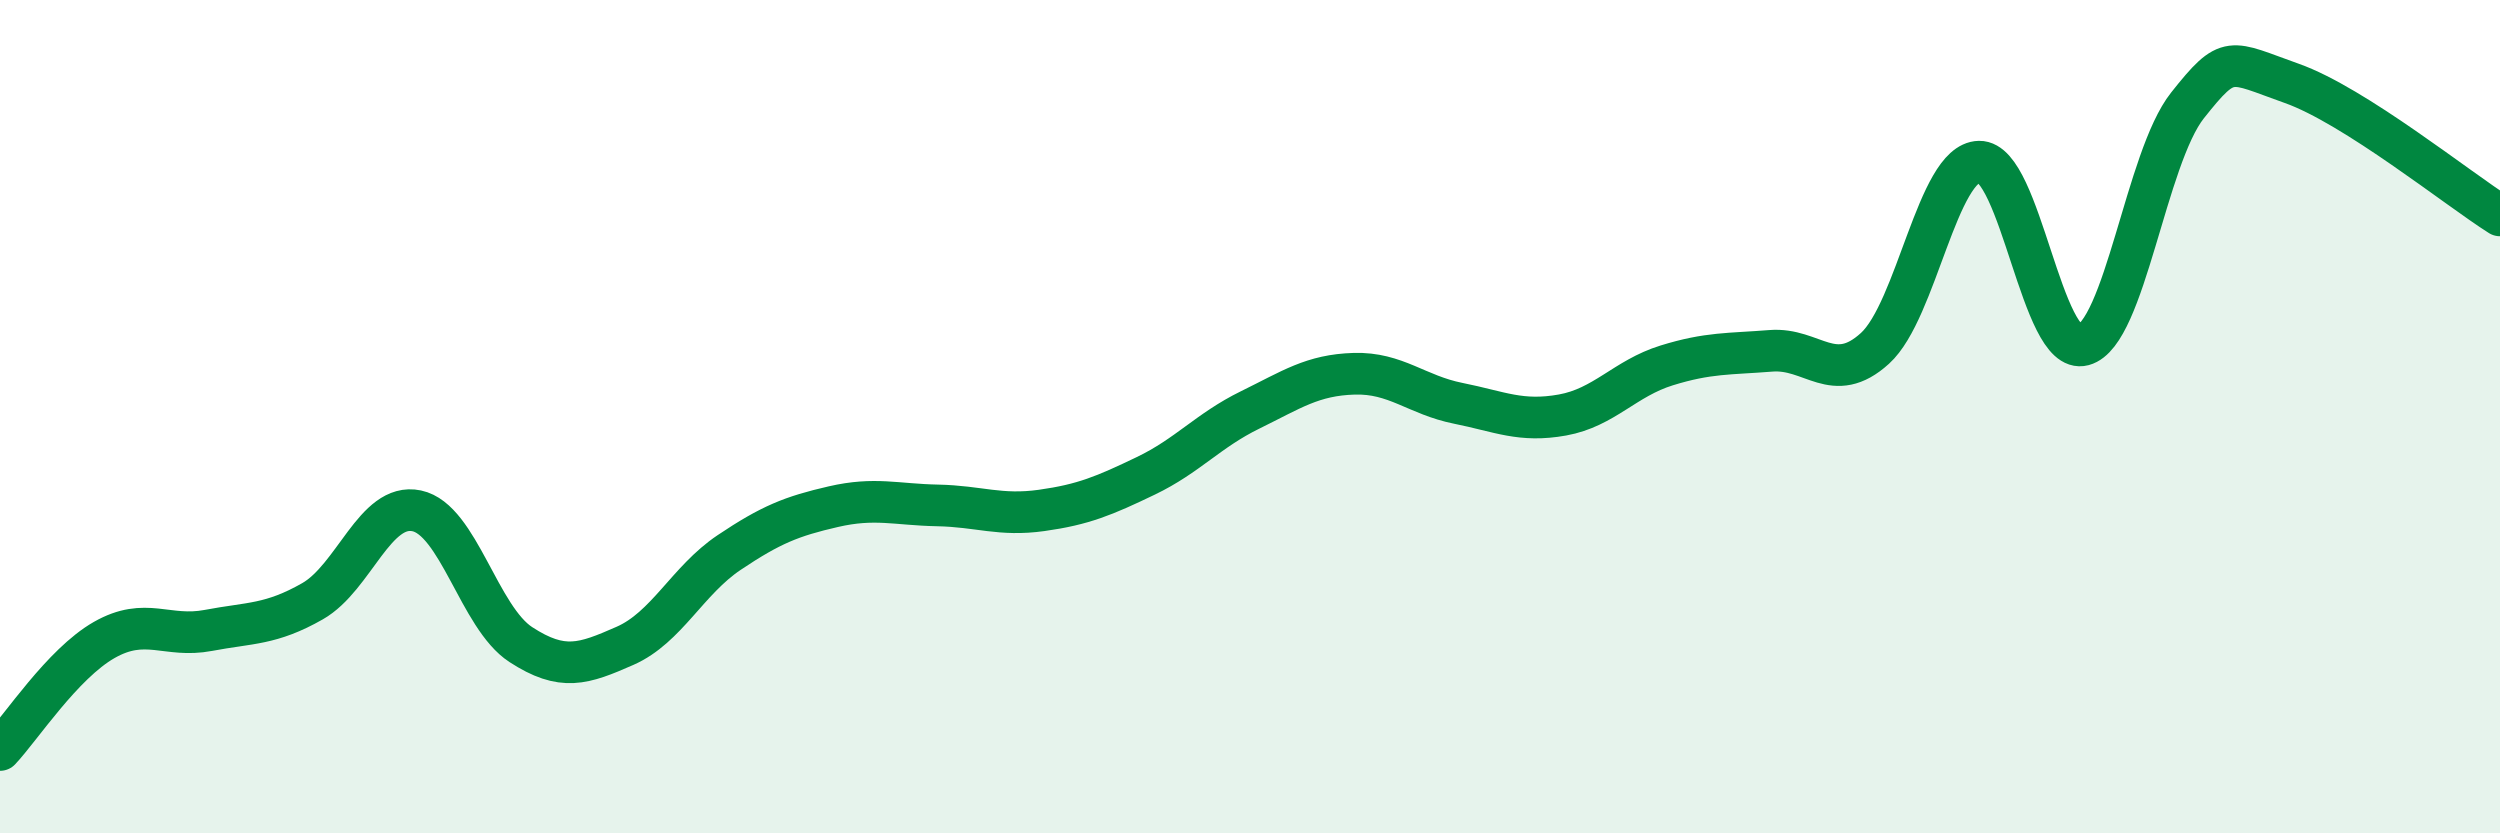
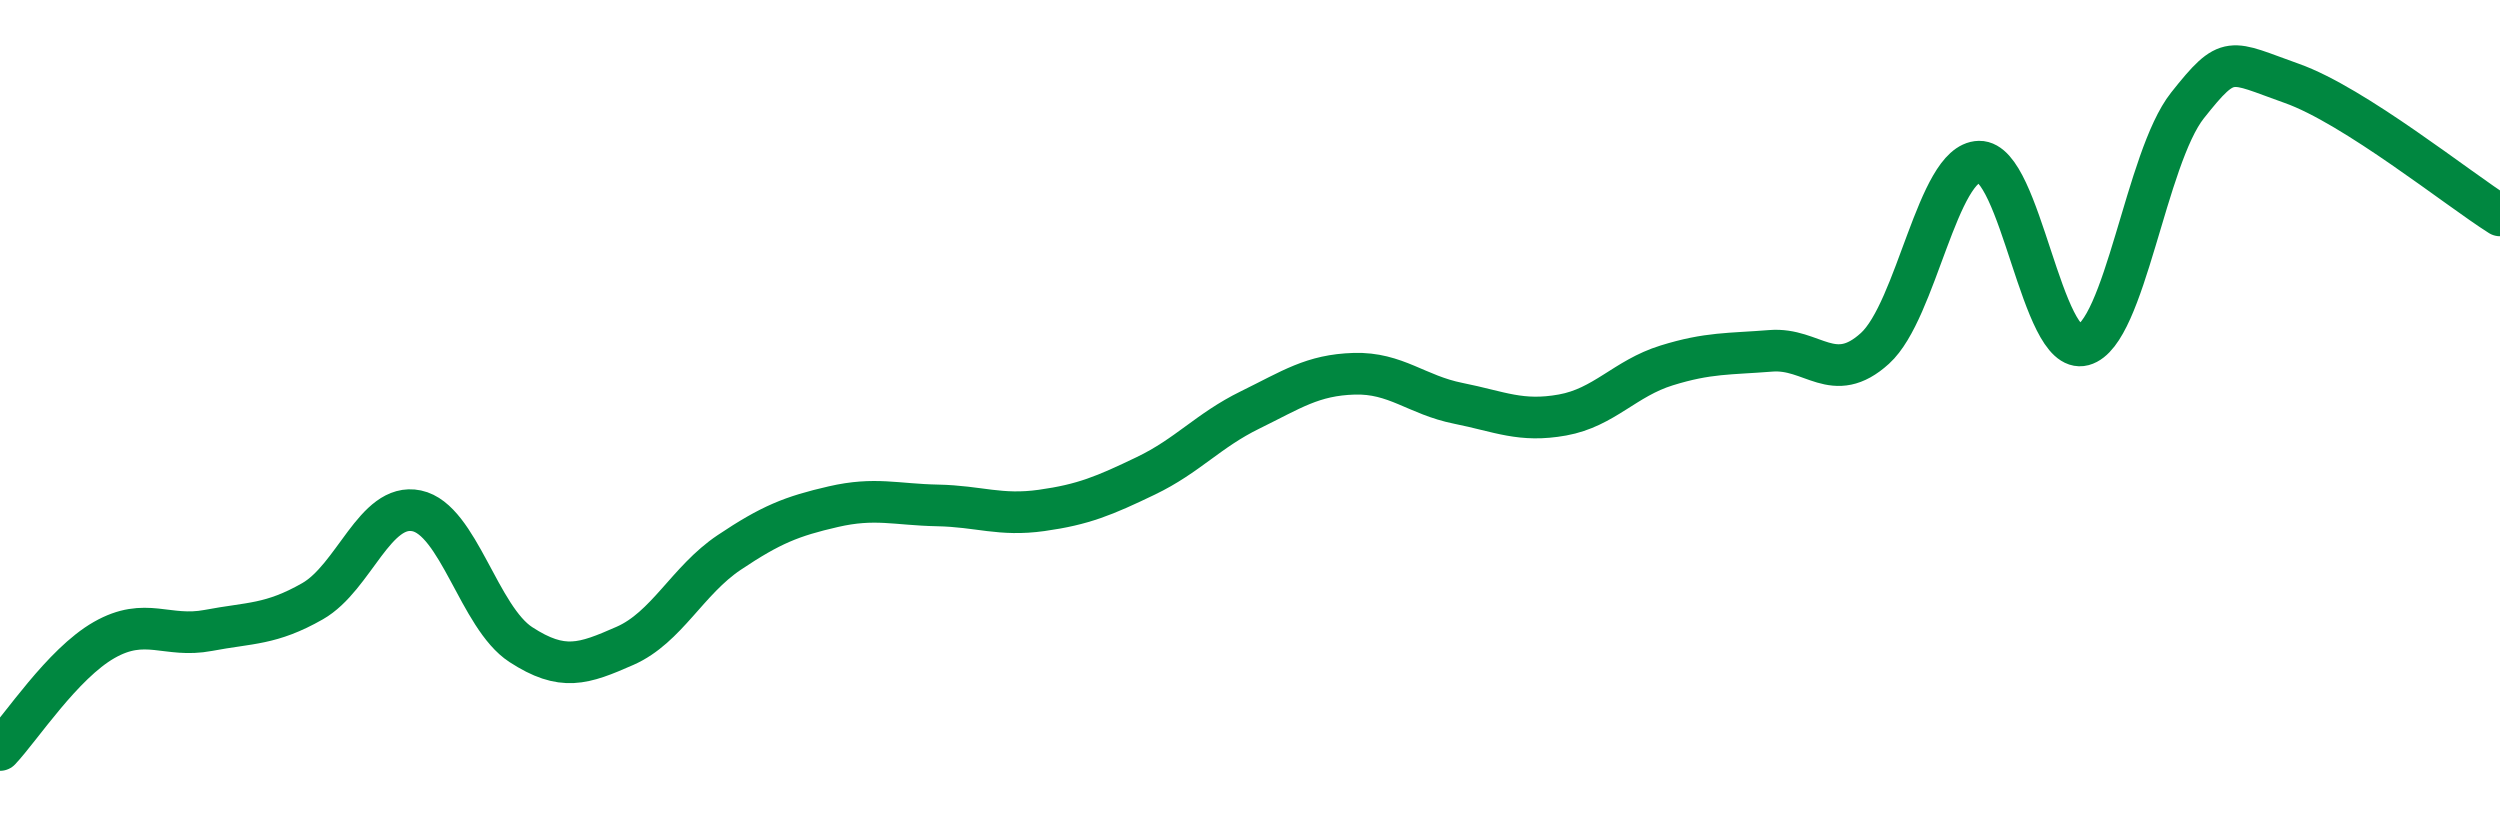
<svg xmlns="http://www.w3.org/2000/svg" width="60" height="20" viewBox="0 0 60 20">
-   <path d="M 0,18 C 0.5,17.47 1.5,15.93 2.5,15.36 C 3.5,14.79 4,15.32 5,15.13 C 6,14.94 6.5,15 7.5,14.43 C 8.5,13.86 9,12.05 10,12.26 C 11,12.47 11.5,14.82 12.5,15.47 C 13.5,16.12 14,15.94 15,15.5 C 16,15.06 16.5,13.93 17.5,13.26 C 18.5,12.59 19,12.39 20,12.16 C 21,11.93 21.5,12.11 22.5,12.13 C 23.5,12.15 24,12.39 25,12.25 C 26,12.11 26.5,11.9 27.5,11.42 C 28.5,10.94 29,10.33 30,9.84 C 31,9.35 31.5,9 32.5,8.97 C 33.5,8.94 34,9.48 35,9.68 C 36,9.88 36.5,10.14 37.5,9.96 C 38.5,9.78 39,9.08 40,8.77 C 41,8.46 41.5,8.5 42.5,8.42 C 43.5,8.34 44,9.27 45,8.36 C 46,7.45 46.5,3.9 47.5,3.88 C 48.5,3.86 49,8.55 50,8.28 C 51,8.01 51.5,3.79 52.5,2.53 C 53.5,1.27 53.5,1.47 55,2 C 56.5,2.53 59,4.54 60,5.17L60 20L0 20Z" fill="#008740" opacity="0.1" stroke-linecap="round" stroke-linejoin="round" />
  <path d="M 0,18 C 0.5,17.47 1.5,15.93 2.5,15.36 C 3.5,14.79 4,15.32 5,15.13 C 6,14.94 6.5,15 7.5,14.43 C 8.5,13.86 9,12.05 10,12.26 C 11,12.47 11.5,14.82 12.5,15.47 C 13.5,16.12 14,15.94 15,15.5 C 16,15.06 16.5,13.93 17.5,13.26 C 18.5,12.59 19,12.39 20,12.16 C 21,11.93 21.5,12.11 22.5,12.13 C 23.5,12.15 24,12.39 25,12.25 C 26,12.11 26.5,11.9 27.5,11.42 C 28.5,10.94 29,10.33 30,9.84 C 31,9.35 31.5,9 32.5,8.97 C 33.5,8.94 34,9.48 35,9.68 C 36,9.88 36.5,10.14 37.5,9.96 C 38.5,9.78 39,9.08 40,8.77 C 41,8.46 41.5,8.5 42.5,8.42 C 43.5,8.34 44,9.27 45,8.36 C 46,7.45 46.5,3.9 47.5,3.88 C 48.5,3.86 49,8.55 50,8.28 C 51,8.01 51.5,3.79 52.5,2.53 C 53.5,1.27 53.5,1.47 55,2 C 56.5,2.53 59,4.54 60,5.17" stroke="#008740" stroke-width="1" fill="none" stroke-linecap="round" stroke-linejoin="round" />
</svg>